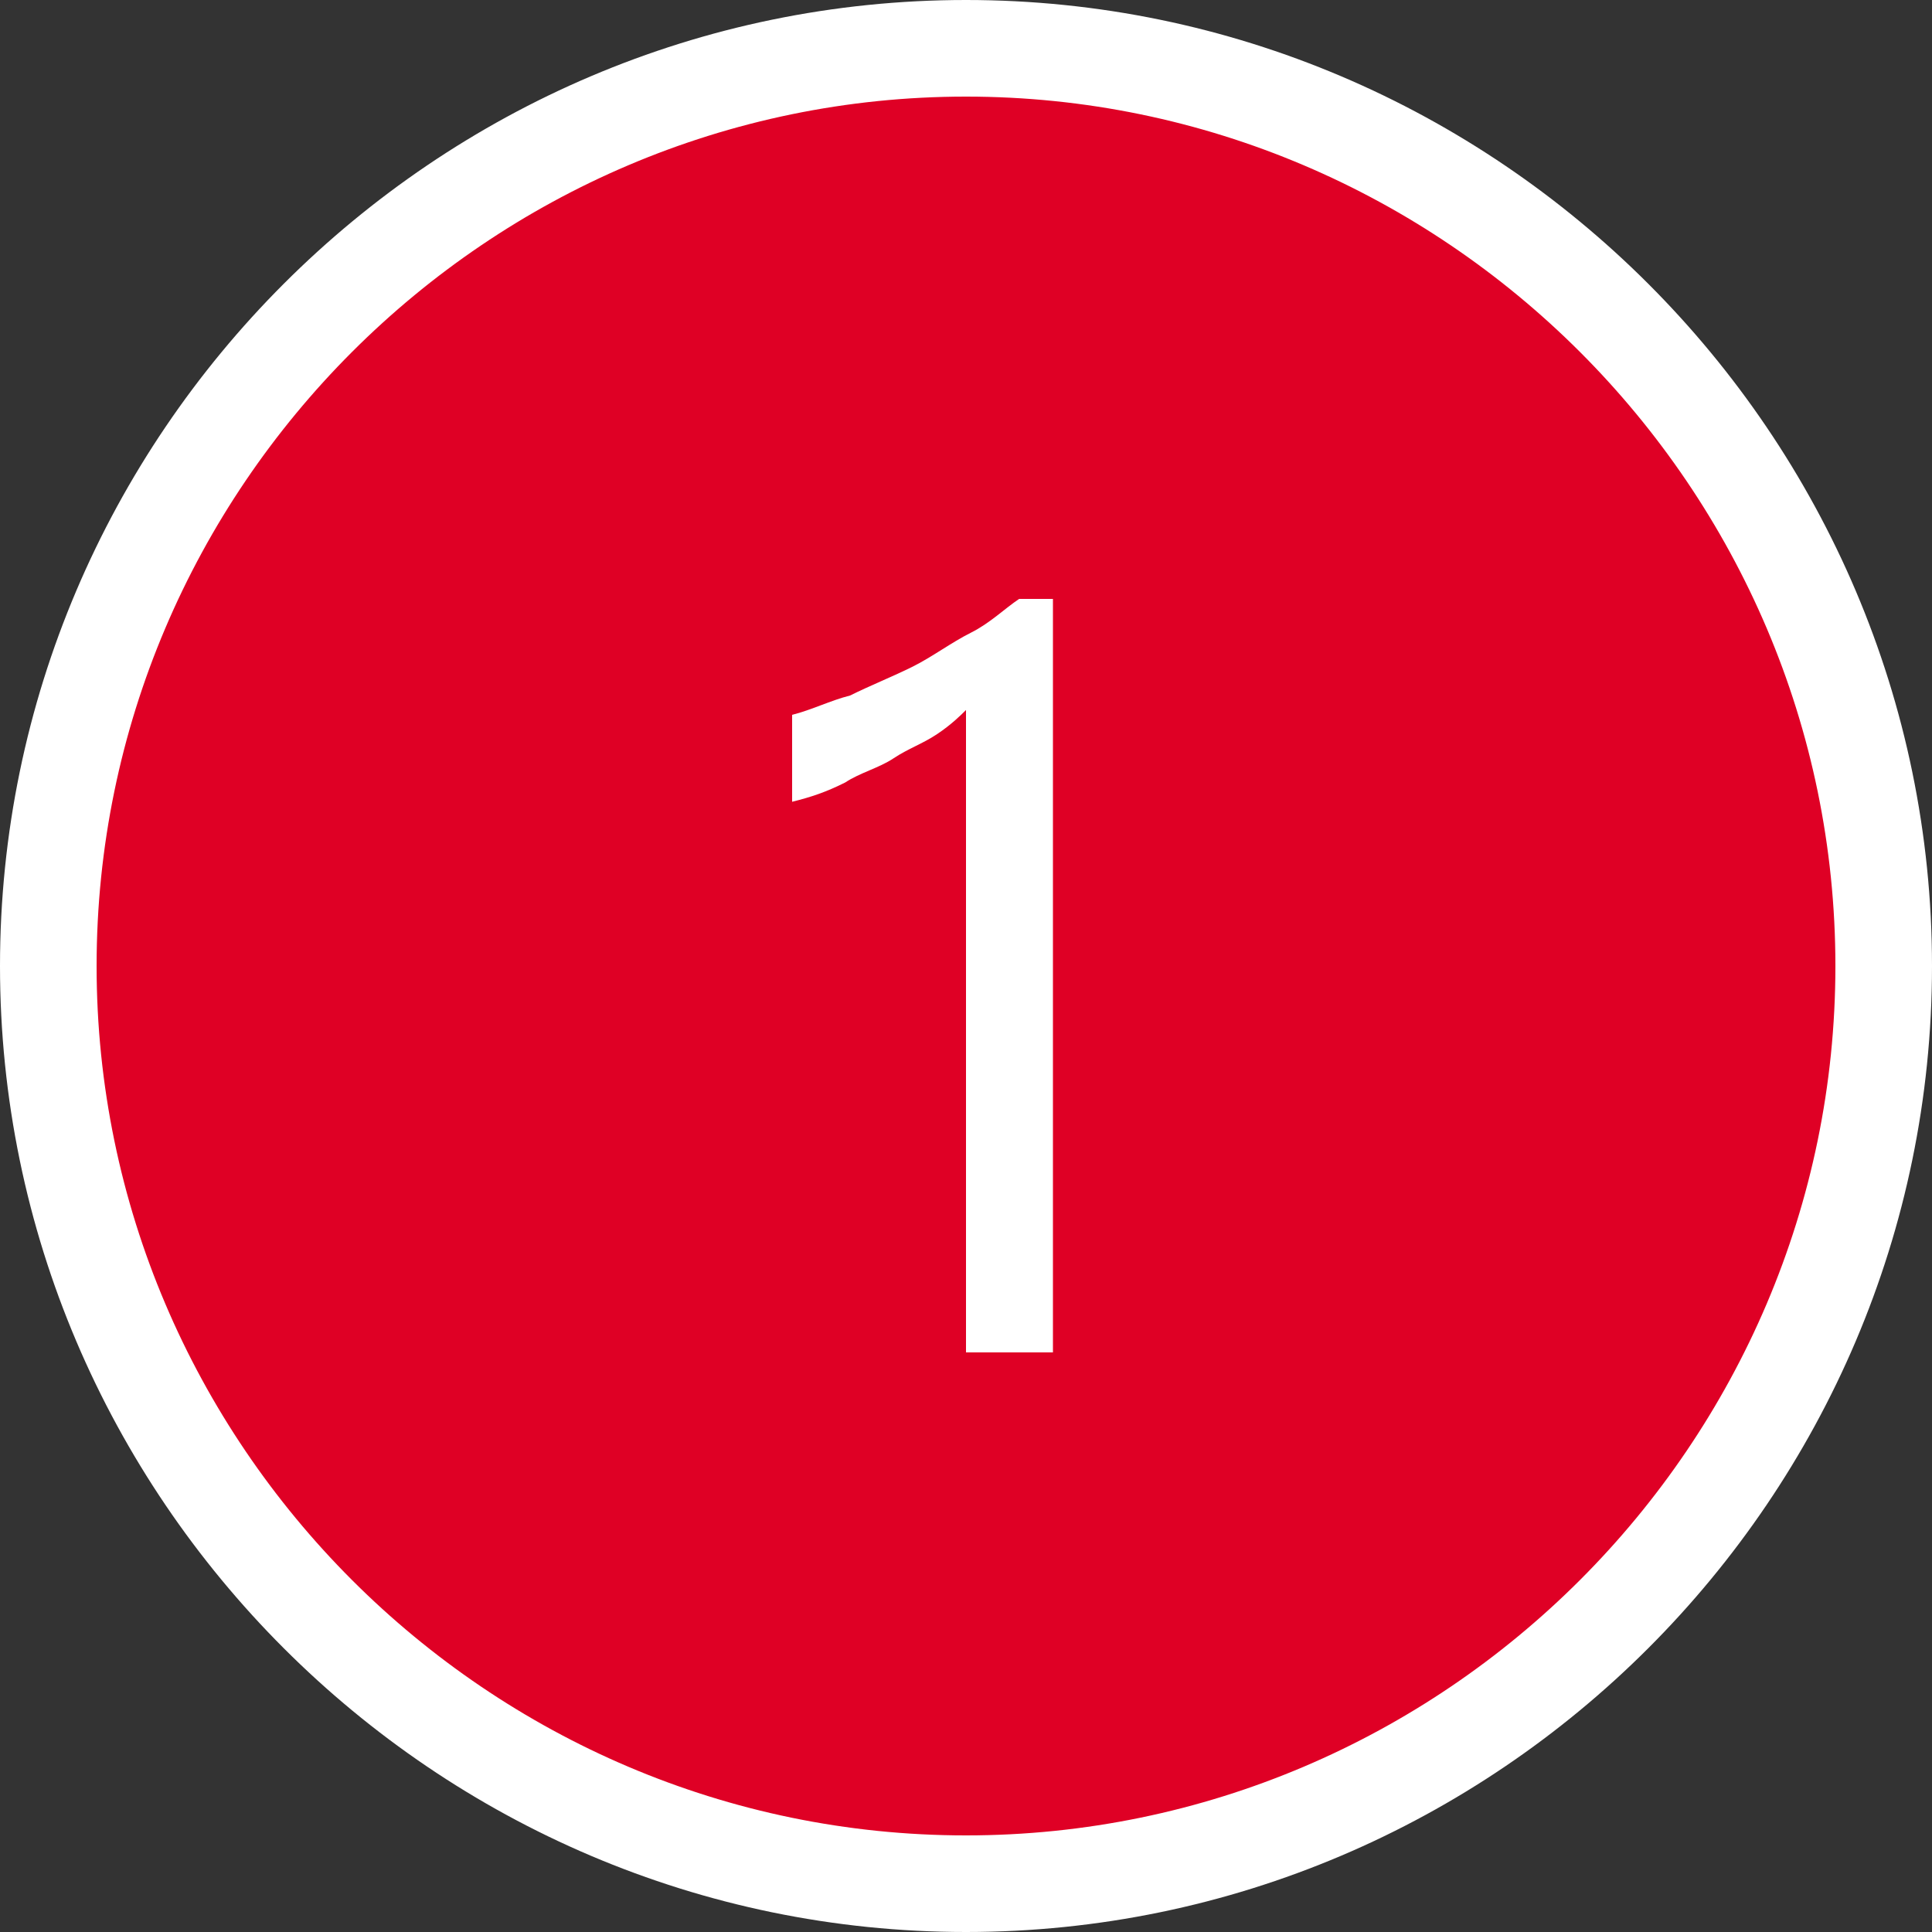
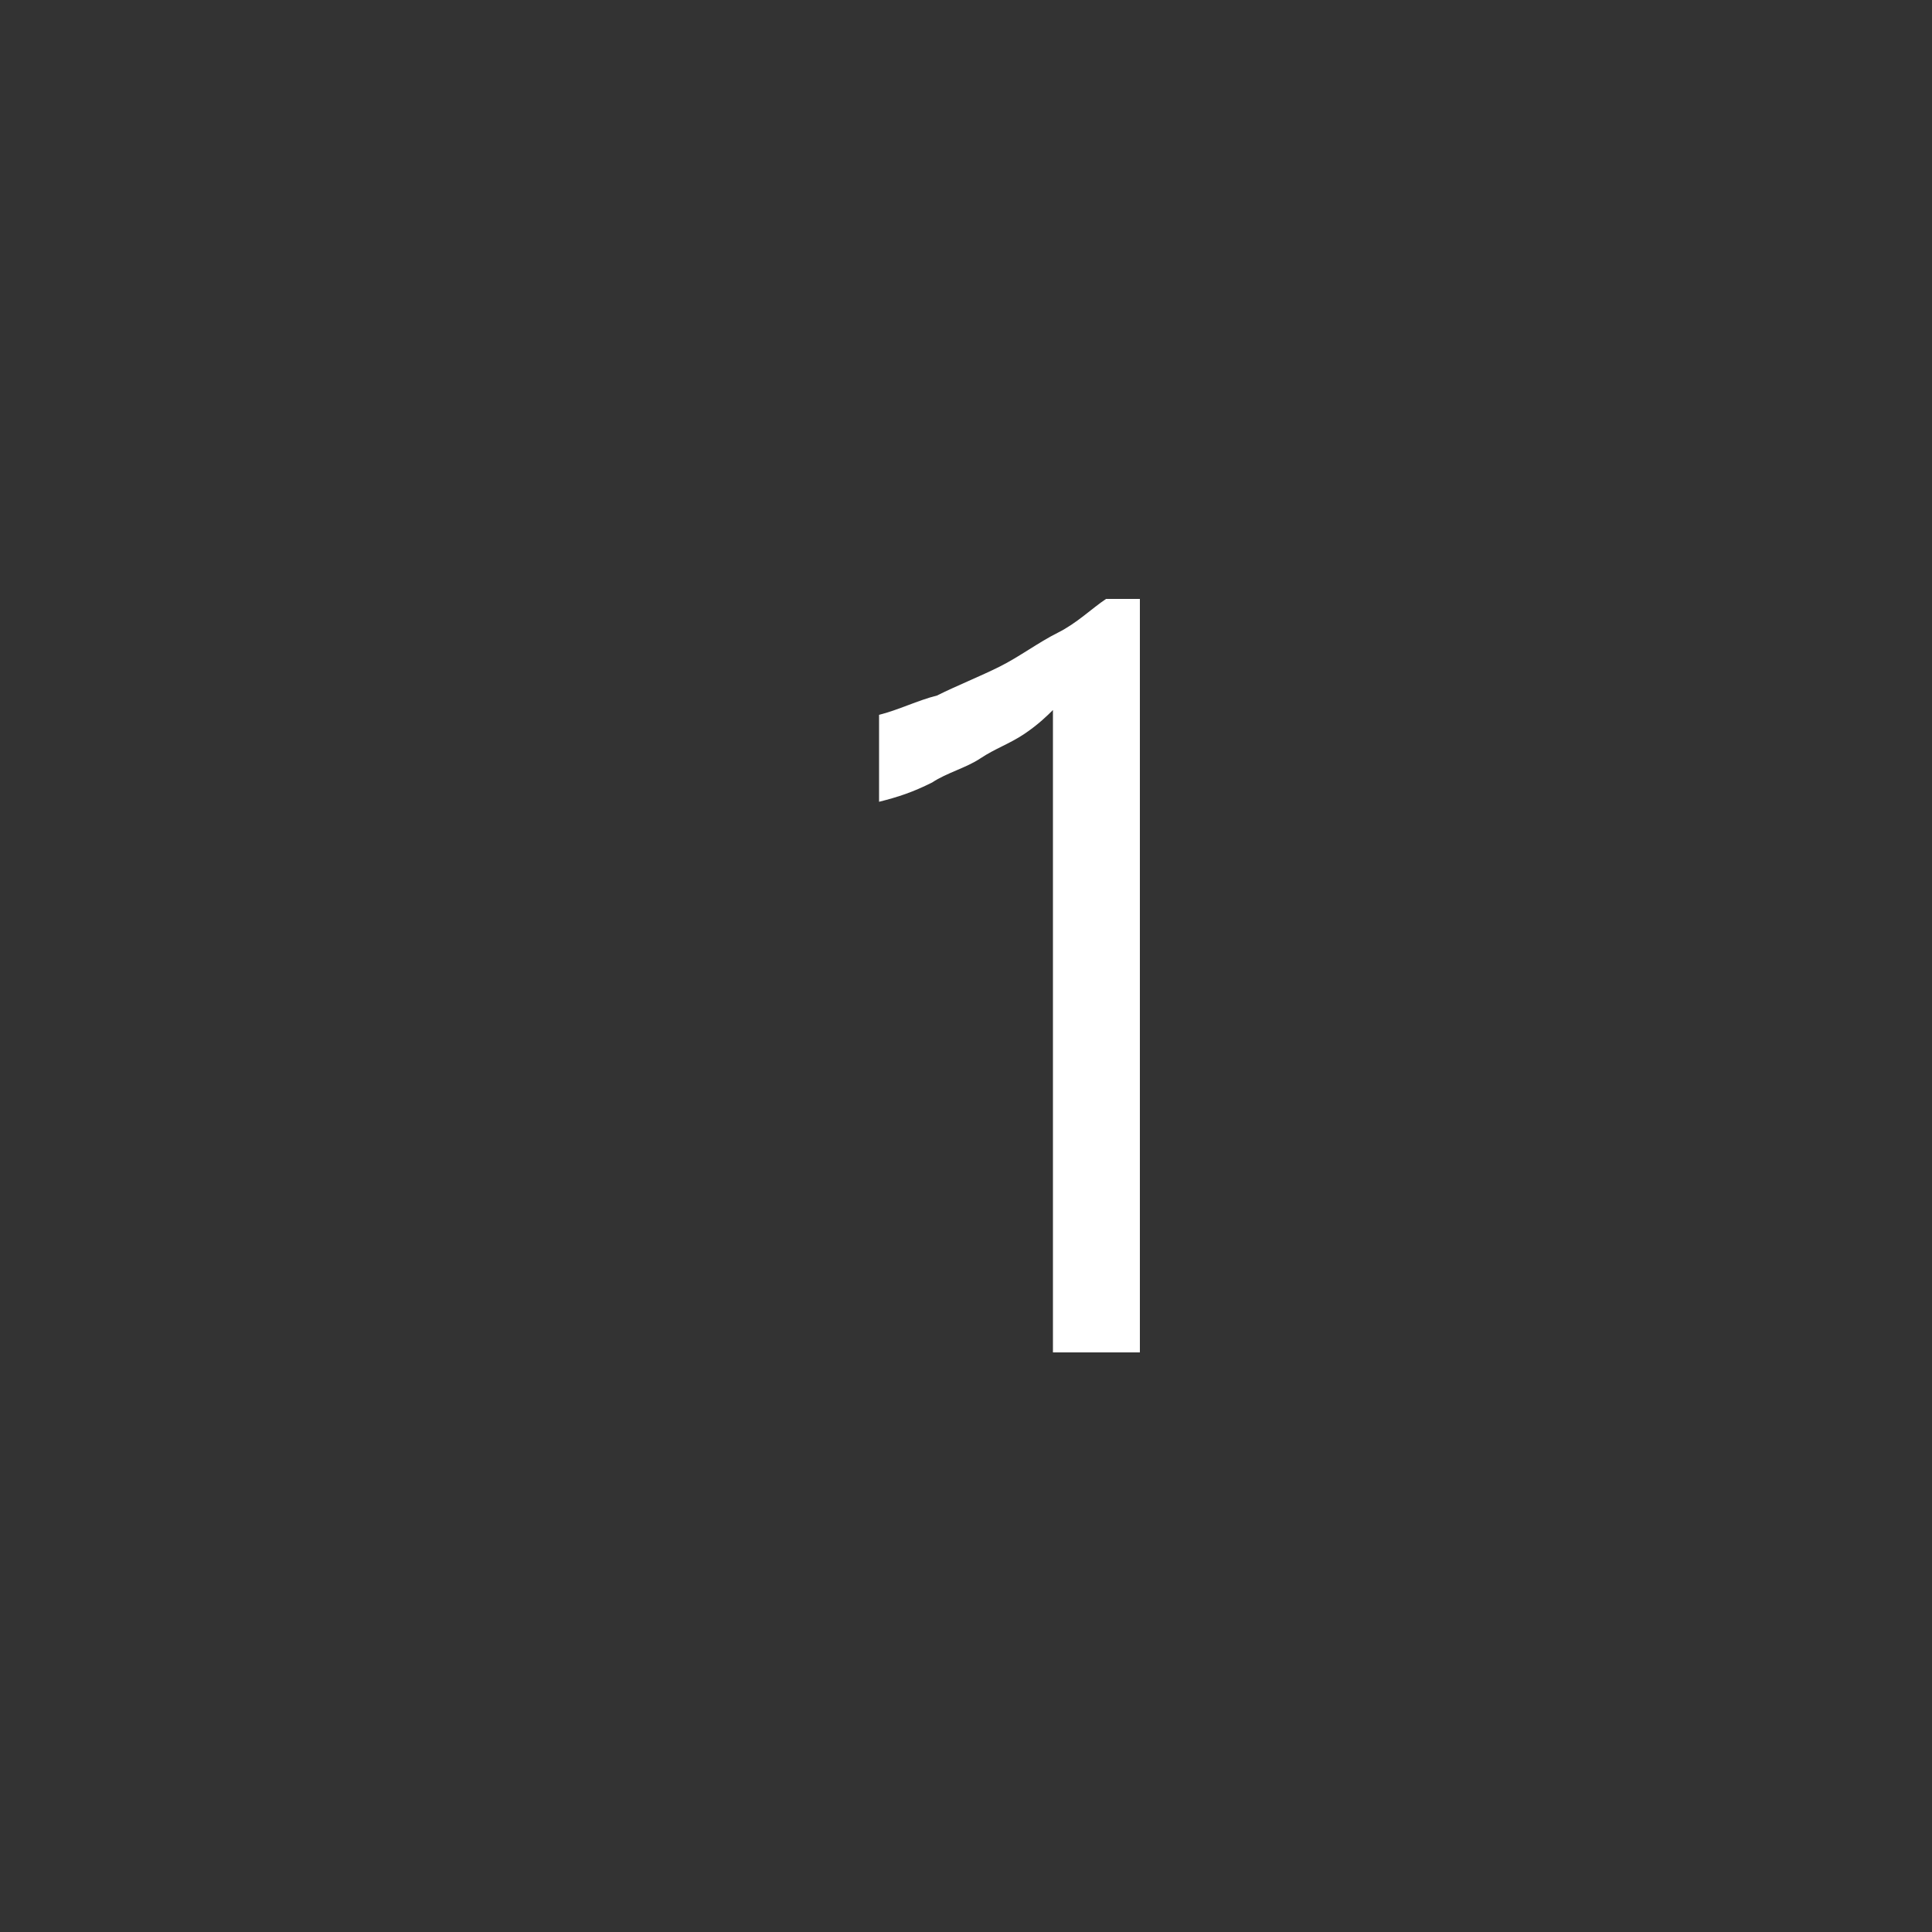
<svg xmlns="http://www.w3.org/2000/svg" version="1.1" id="レイヤー_1" x="0px" y="0px" width="40px" height="40px" viewBox="0 0 40 40" style="enable-background:new 0 0 40 40;" xml:space="preserve">
  <rect x="0" y="0" width="40" height="40" fill="#333333" stroke="none" />
  <style type="text/css">
	.st0{fill:#DF0025;}
	.st1{fill:#FFFFFF;}
	.st2{enable-background:new    ;}
</style>
  <g id="楕円形_1" transform="translate(75 42)">
-     <circle class="st0" cx="-55" cy="-22" r="19" />
-     <path class="st1" d="M-55-2c-11,0-20-9-20-20s9-20,20-20s20,9,20,20S-44-2-55-2z M-55-40c-9.9,0-18,8.1-18,18s8.1,18,18,18   s18-8.1,18-18S-45.1-40-55-40z" />
-   </g>
+     </g>
  <g class="st2">
-     <path class="st1" d="M21.8,28H20V14.7c-0.1,0.1-0.3,0.3-0.6,0.5c-0.3,0.2-0.6,0.3-0.9,0.5c-0.3,0.2-0.7,0.3-1,0.5   c-0.4,0.2-0.7,0.3-1.1,0.4v-1.8c0.4-0.1,0.8-0.3,1.2-0.4c0.4-0.2,0.9-0.4,1.3-0.6c0.4-0.2,0.8-0.5,1.2-0.7c0.4-0.2,0.7-0.5,1-0.7   h0.7V28z" />
+     <path class="st1" d="M21.8,28V14.7c-0.1,0.1-0.3,0.3-0.6,0.5c-0.3,0.2-0.6,0.3-0.9,0.5c-0.3,0.2-0.7,0.3-1,0.5   c-0.4,0.2-0.7,0.3-1.1,0.4v-1.8c0.4-0.1,0.8-0.3,1.2-0.4c0.4-0.2,0.9-0.4,1.3-0.6c0.4-0.2,0.8-0.5,1.2-0.7c0.4-0.2,0.7-0.5,1-0.7   h0.7V28z" />
  </g>
</svg>